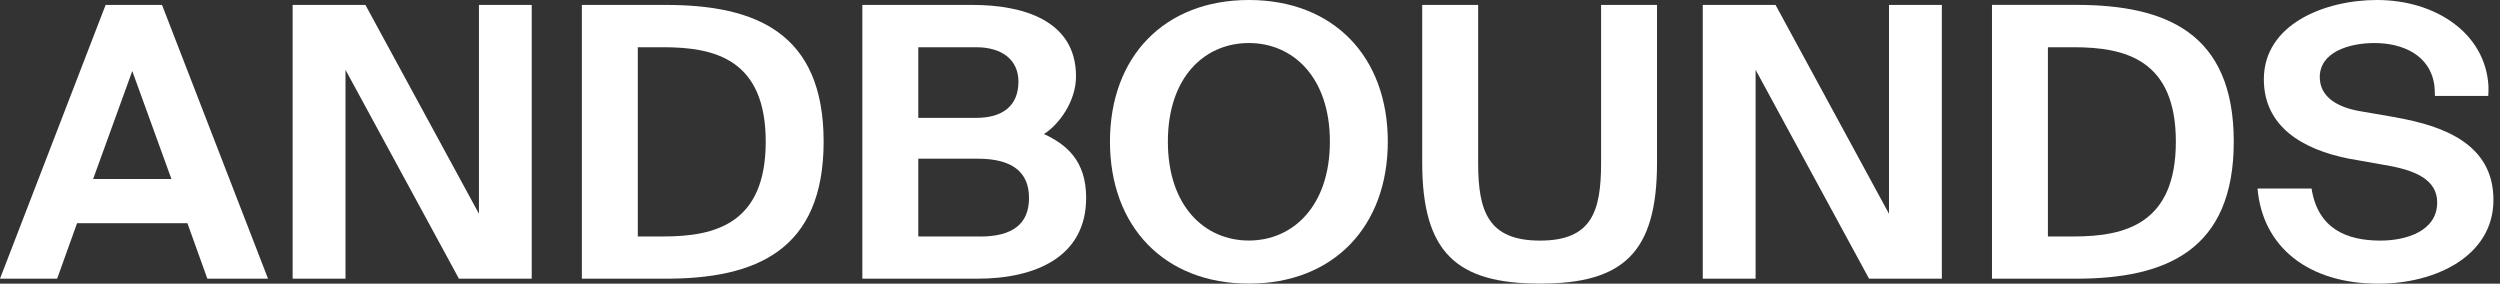
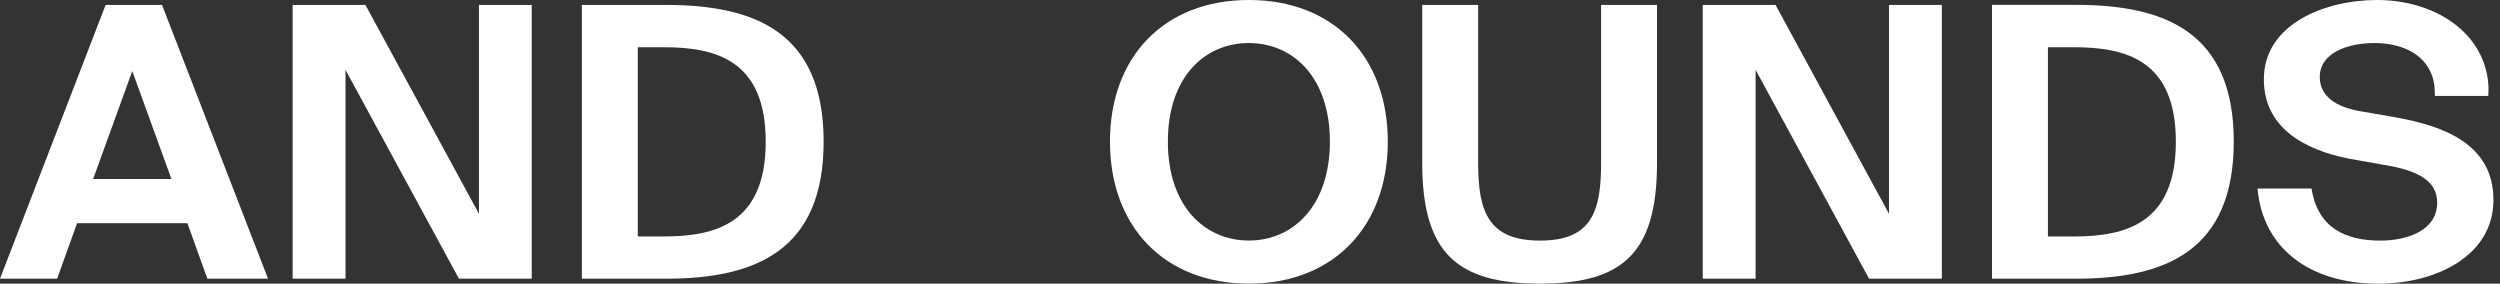
<svg xmlns="http://www.w3.org/2000/svg" width="141" height="16" viewBox="0 0 141 16" fill="none">
  <rect x="0" y="0" width="141" height="16" fill="#333333" stroke="none" />
  <path d="M5.957 0.278L0 15.718H3.222L4.346 12.588H10.57L11.695 15.718H15.117L9.138 0.278H5.961H5.957ZM5.252 10.097L7.46 4.007L9.669 10.097H5.252Z" fill="white" />
  <path d="M27.013 12.057L20.61 0.278H16.505V15.718H19.486V3.939L25.884 15.718H29.989V0.278H27.013V12.057Z" fill="white" />
  <path d="M37.561 0.278H32.817V15.718H37.561C42.638 15.718 46.453 14.119 46.453 7.987C46.453 1.855 42.634 0.278 37.561 0.278ZM37.427 13.336H35.972V2.664H37.427C40.341 2.664 43.187 3.367 43.187 7.991C43.187 12.614 40.341 13.336 37.427 13.336Z" fill="white" />
-   <path d="M58.876 7.562C59.692 7.05 60.687 5.752 60.687 4.304C60.687 1.129 57.662 0.278 54.86 0.278H48.636V15.718H55.123C58.412 15.718 61.259 14.484 61.259 11.158C61.259 9.029 60.112 8.134 58.876 7.558V7.562ZM51.791 2.664H55.057C56.534 2.664 57.44 3.39 57.44 4.601C57.44 5.963 56.556 6.648 55.057 6.648H51.791V2.664V2.664ZM55.279 13.336H51.791V8.95H55.146C57.109 8.95 58.037 9.717 58.037 11.166C58.037 12.614 57.131 13.34 55.279 13.34V13.336Z" fill="white" />
  <path d="M70.437 0C65.671 0 62.602 3.194 62.602 7.987C62.602 12.78 65.671 15.996 70.437 15.996C75.203 15.996 78.272 12.78 78.272 7.987C78.272 3.194 75.206 0 70.437 0ZM70.437 13.566C67.943 13.566 65.868 11.629 65.868 7.987C65.868 4.345 67.943 2.427 70.437 2.427C72.931 2.427 75.006 4.364 75.006 7.987C75.006 11.61 72.931 13.566 70.437 13.566Z" fill="white" />
  <path d="M86.857 15.996C91.534 15.996 93.456 14.27 93.456 9.179V0.278H90.301V9.202C90.301 11.93 89.771 13.57 86.857 13.57C83.944 13.57 83.368 11.93 83.368 9.202V0.278H80.213V9.179C80.213 14.27 82.177 15.996 86.857 15.996V15.996Z" fill="white" />
  <path d="M99.016 3.939L105.415 15.718H109.52V0.278H106.539V12.057L100.141 0.278H96.036V15.718H99.016V3.939Z" fill="white" />
  <path d="M125.984 7.987C125.984 1.851 122.165 0.275 117.091 0.275H112.348V15.718H117.091C122.168 15.718 125.984 14.119 125.984 7.987ZM115.502 13.333V2.664H116.957C119.871 2.664 122.718 3.367 122.718 7.991C122.718 12.614 119.871 13.337 116.957 13.337H115.502V13.333Z" fill="white" />
  <path d="M135.163 6.625L133.066 6.264C131.763 6.031 130.835 5.432 130.835 4.345C130.835 2.961 132.446 2.427 133.923 2.427C135.401 2.427 137.056 3.025 137.301 4.834C137.316 5.026 137.327 5.162 137.331 5.41H140.337C140.352 5.192 140.355 5.083 140.348 4.834C140.17 1.873 137.368 0 134.057 0C131.121 0 127.681 1.362 127.681 4.473C127.681 7.155 129.889 8.435 132.468 8.946L134.499 9.307C136.198 9.586 137.457 10.116 137.457 11.418C137.457 13.058 135.668 13.57 134.257 13.57C132.361 13.57 130.728 12.911 130.371 10.632H127.324C127.61 13.953 130.216 16 134.142 16C137.364 16 140.63 14.446 140.63 11.271C140.63 8.096 137.761 7.095 135.156 6.629L135.163 6.625Z" fill="white" />
</svg>